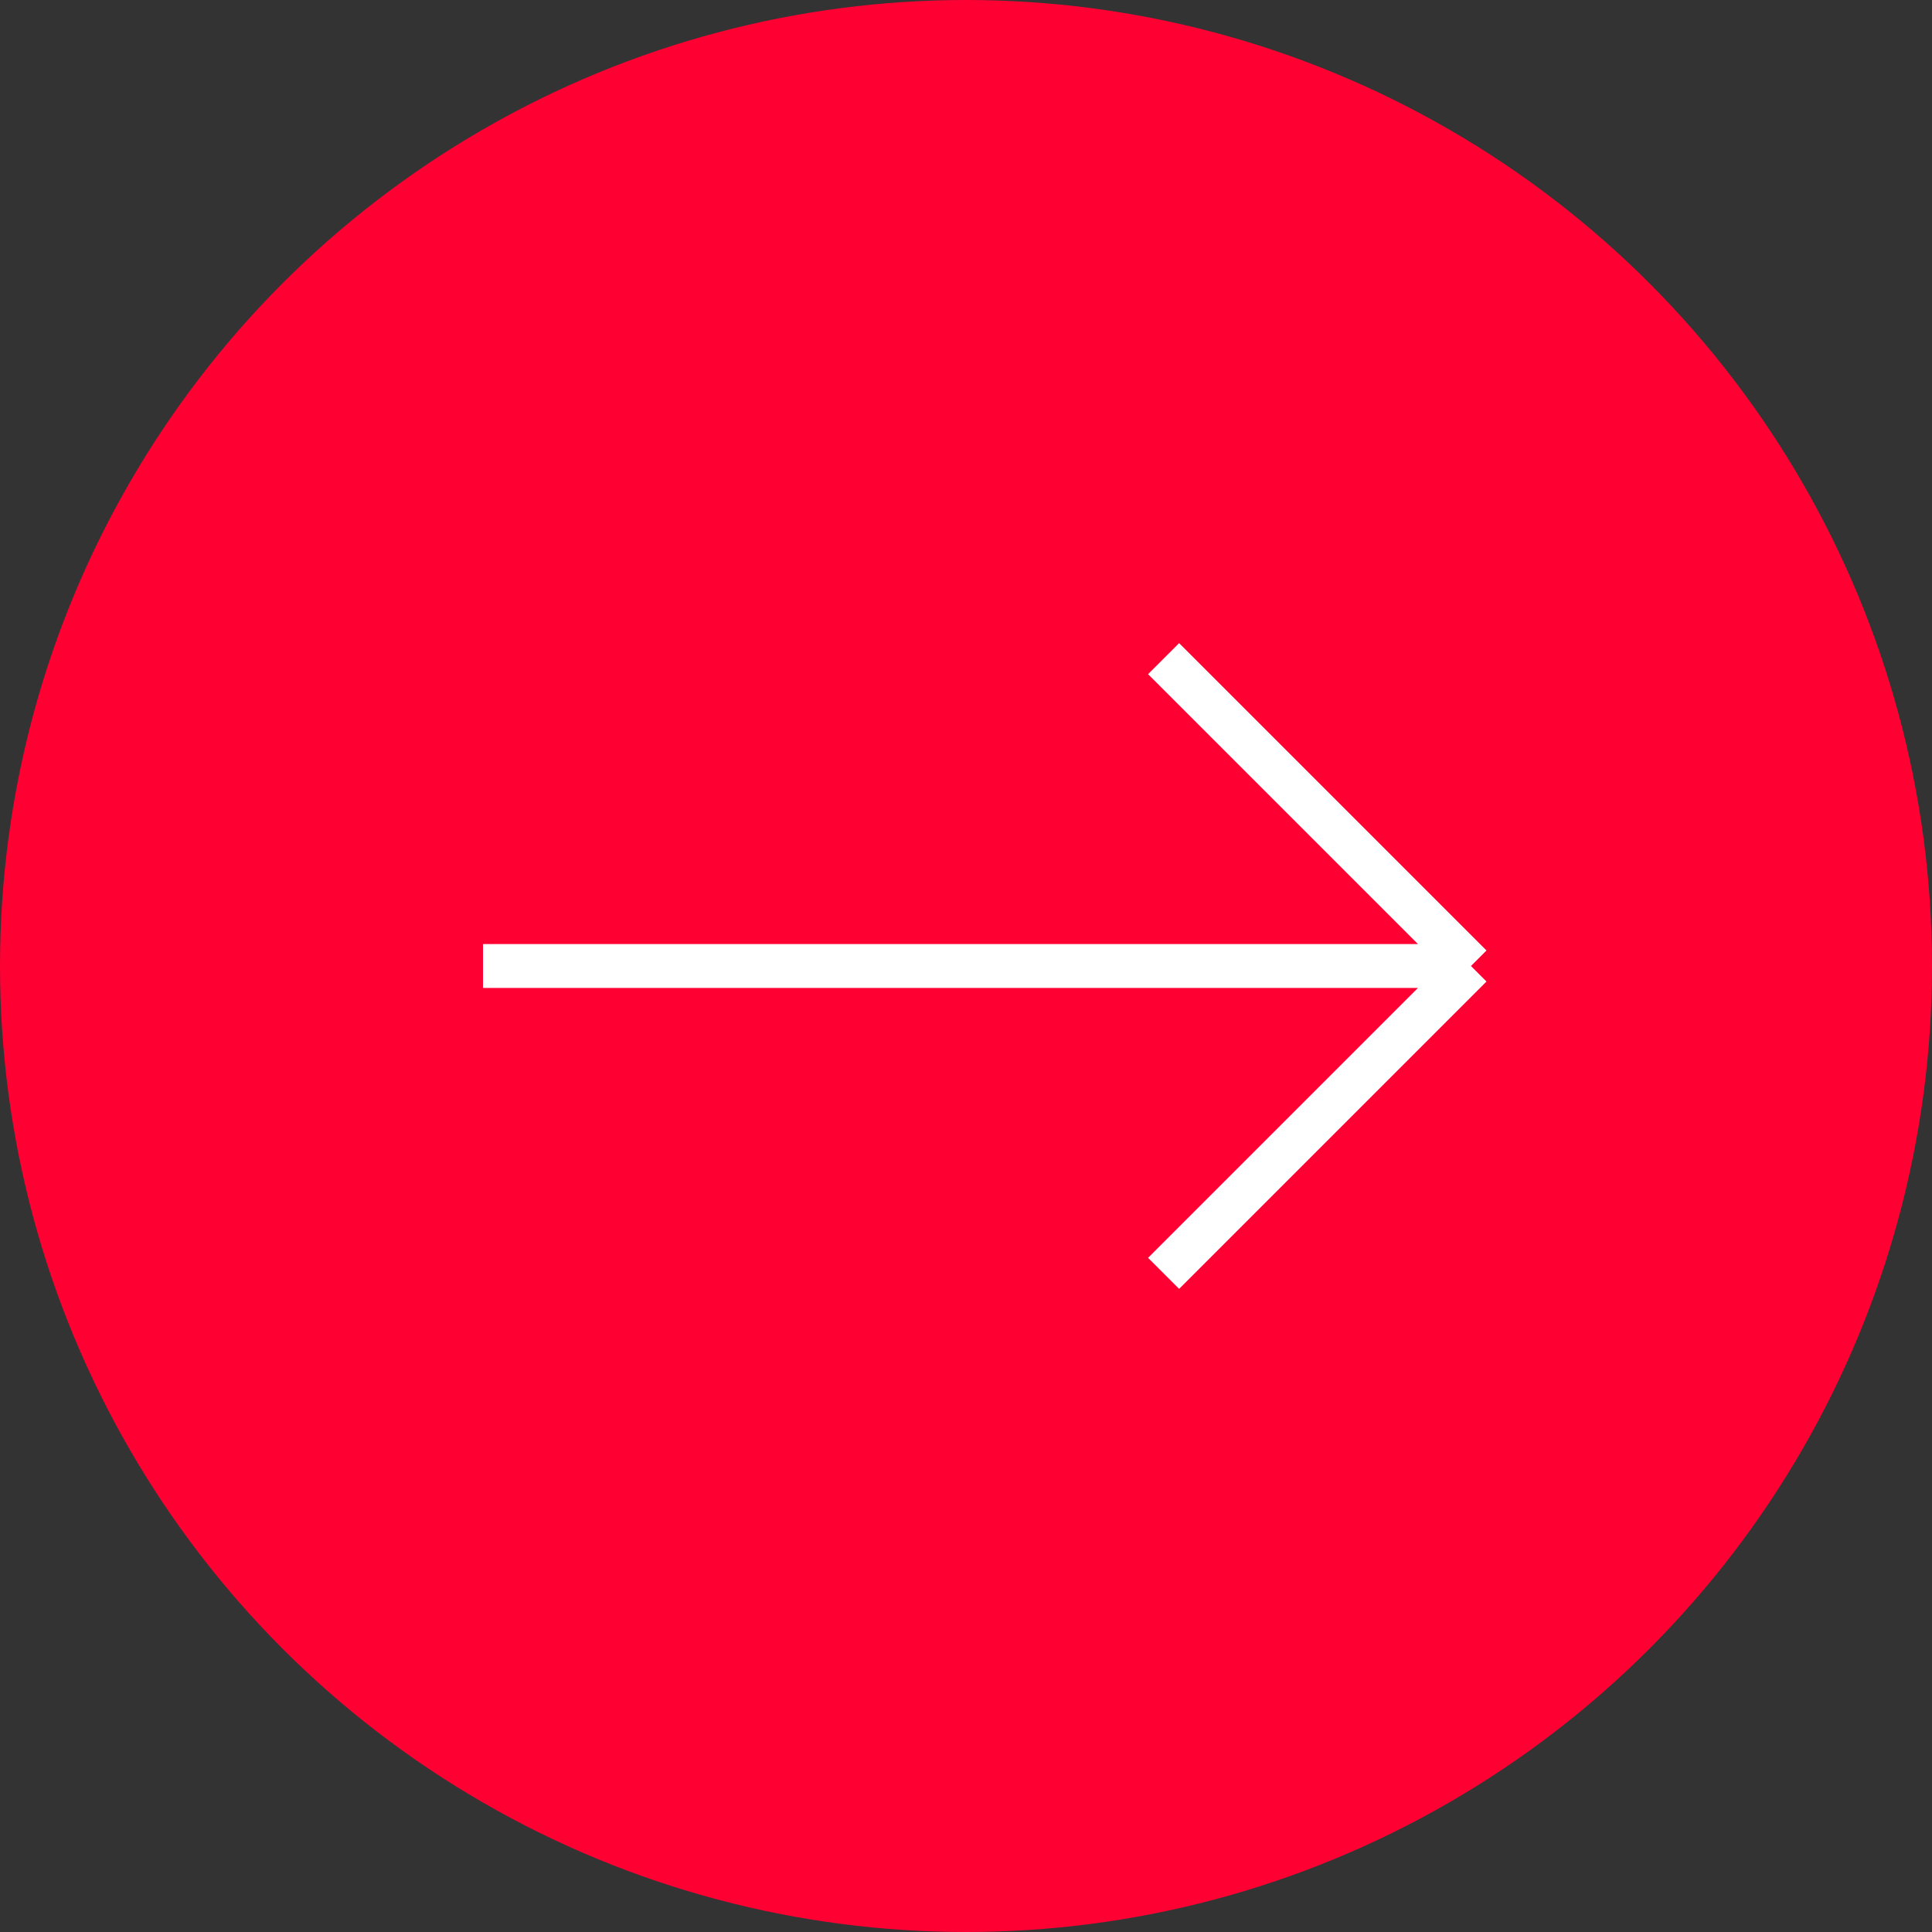
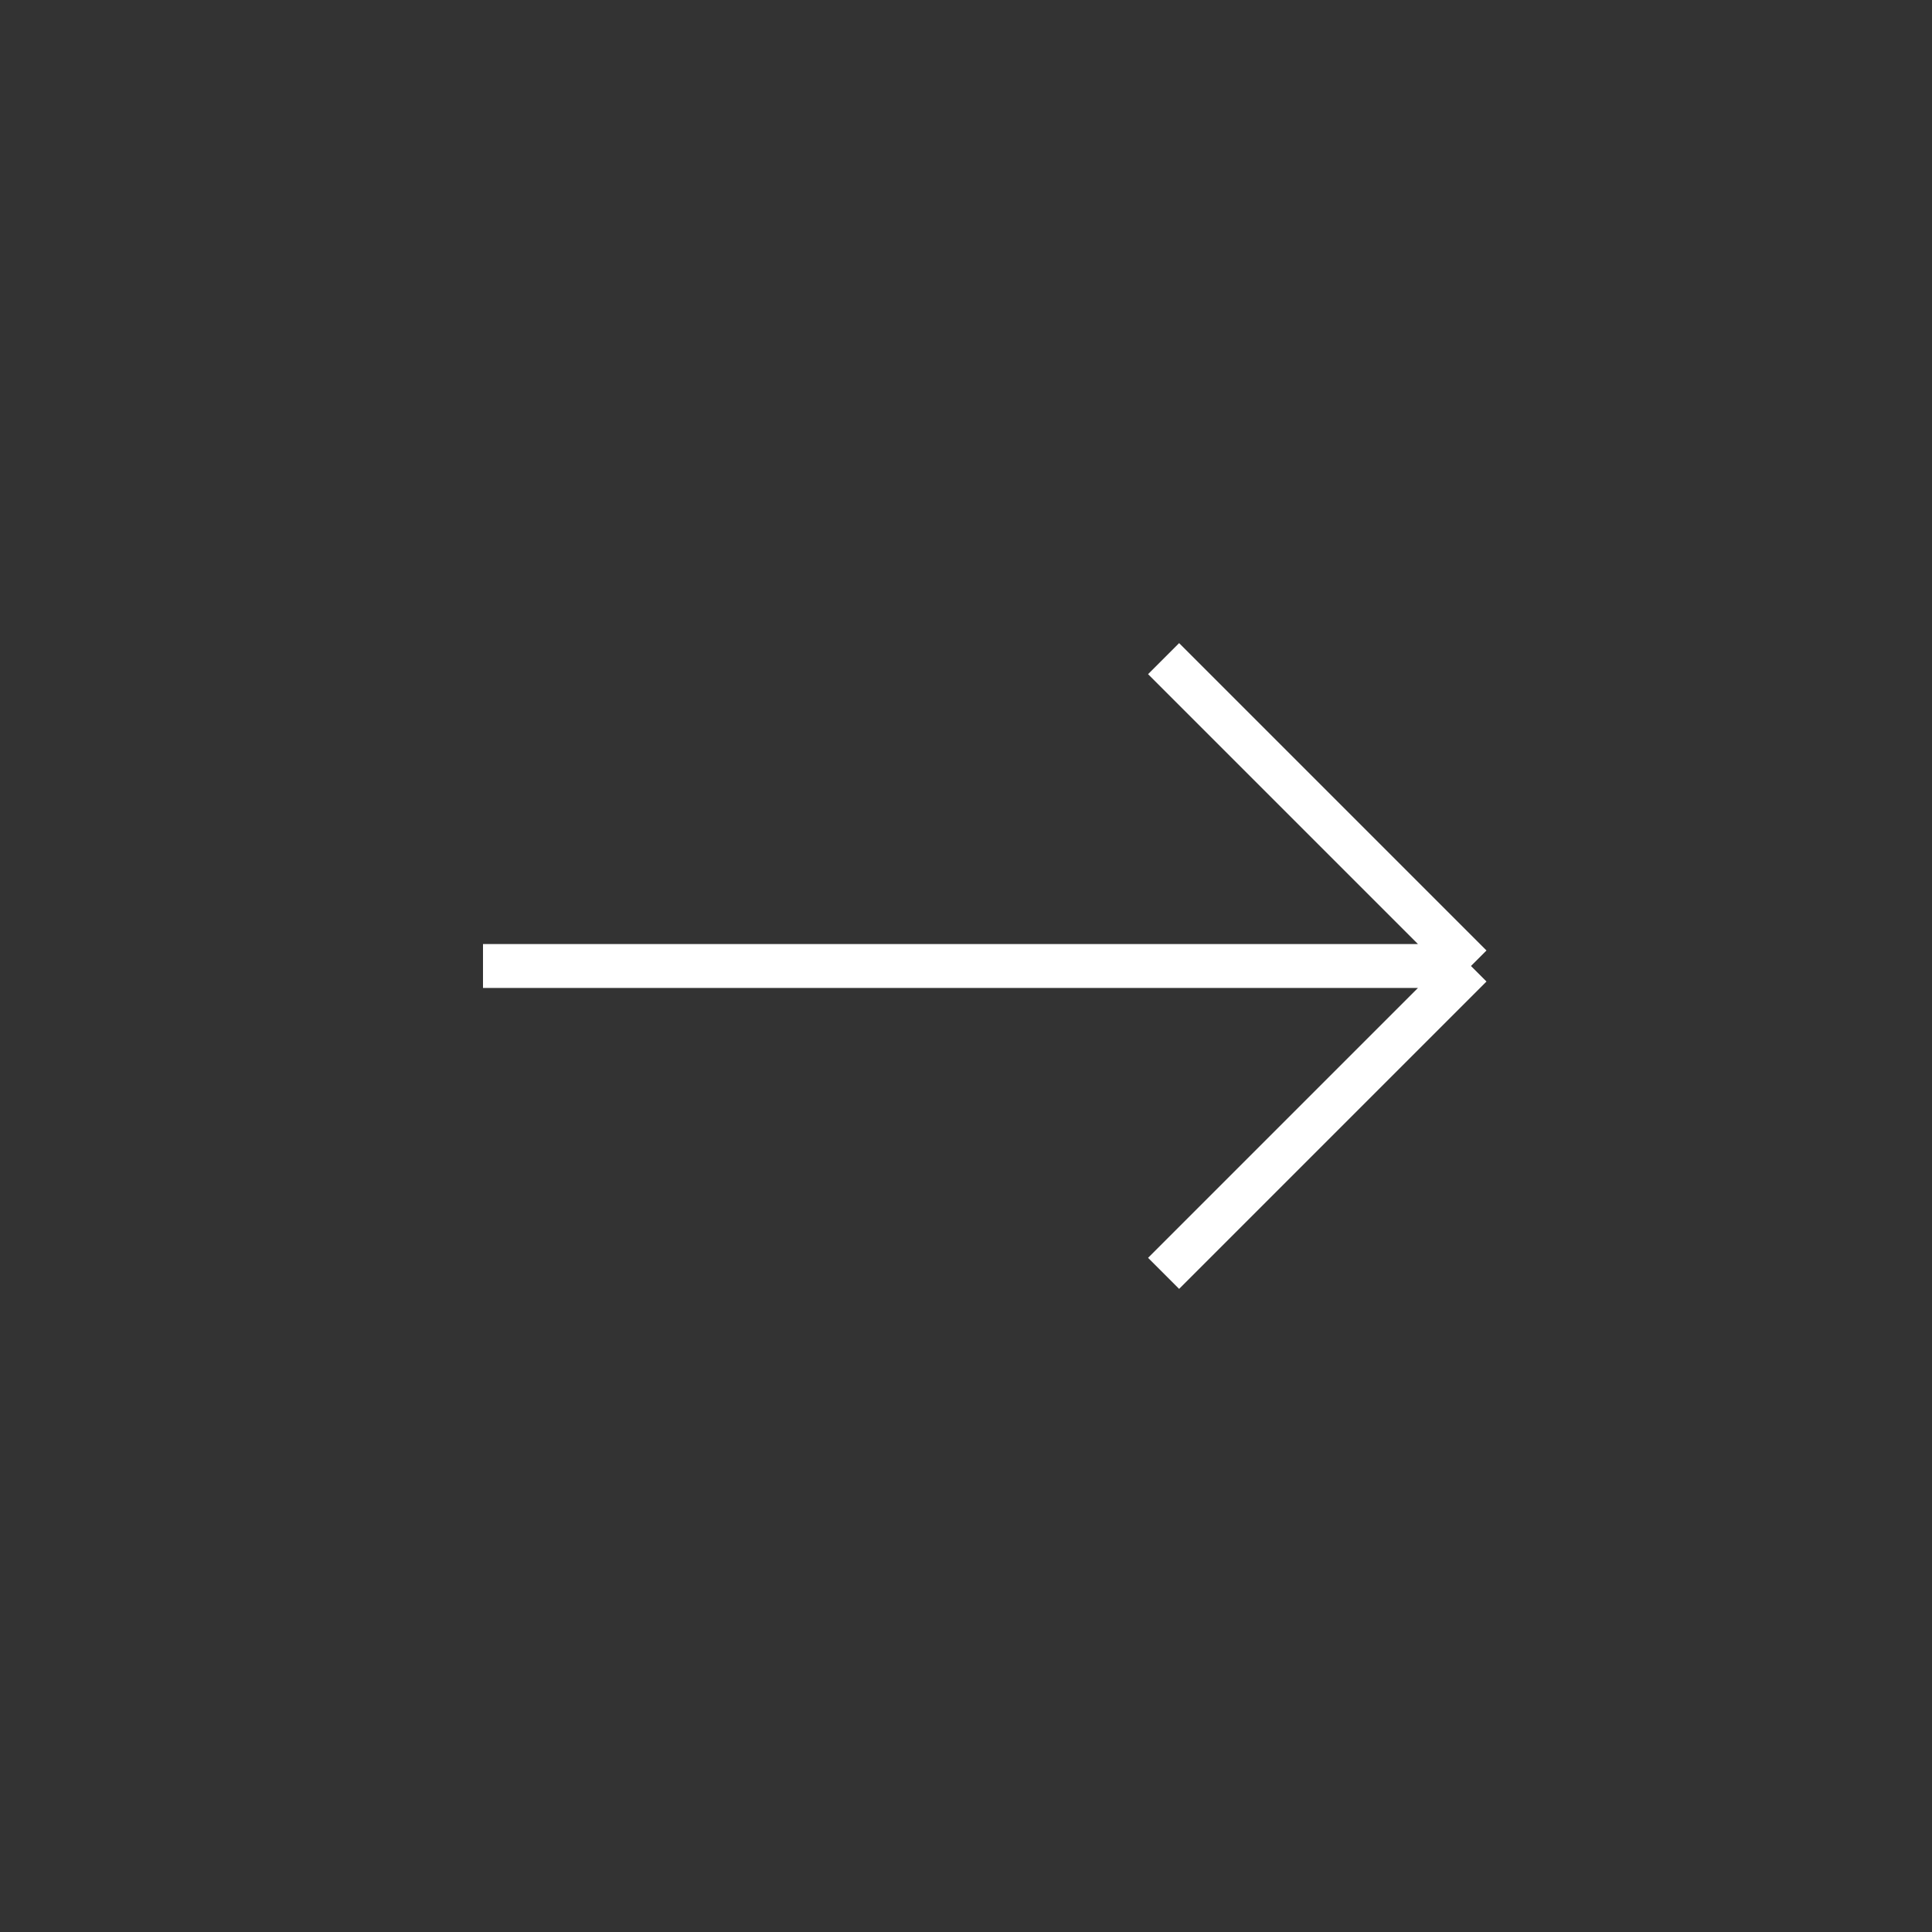
<svg xmlns="http://www.w3.org/2000/svg" width="44" height="44" viewBox="0 0 44 44" fill="none">
  <rect x="0" y="0" width="44" height="44" fill="#333333" stroke="none" />
-   <circle cx="22" cy="22" r="21.5" fill="#FF0033" stroke="#FF0033" />
  <path d="M11 22H33.5M33.5 22L26.5 15M33.5 22L26.5 29" stroke="white" />
</svg>